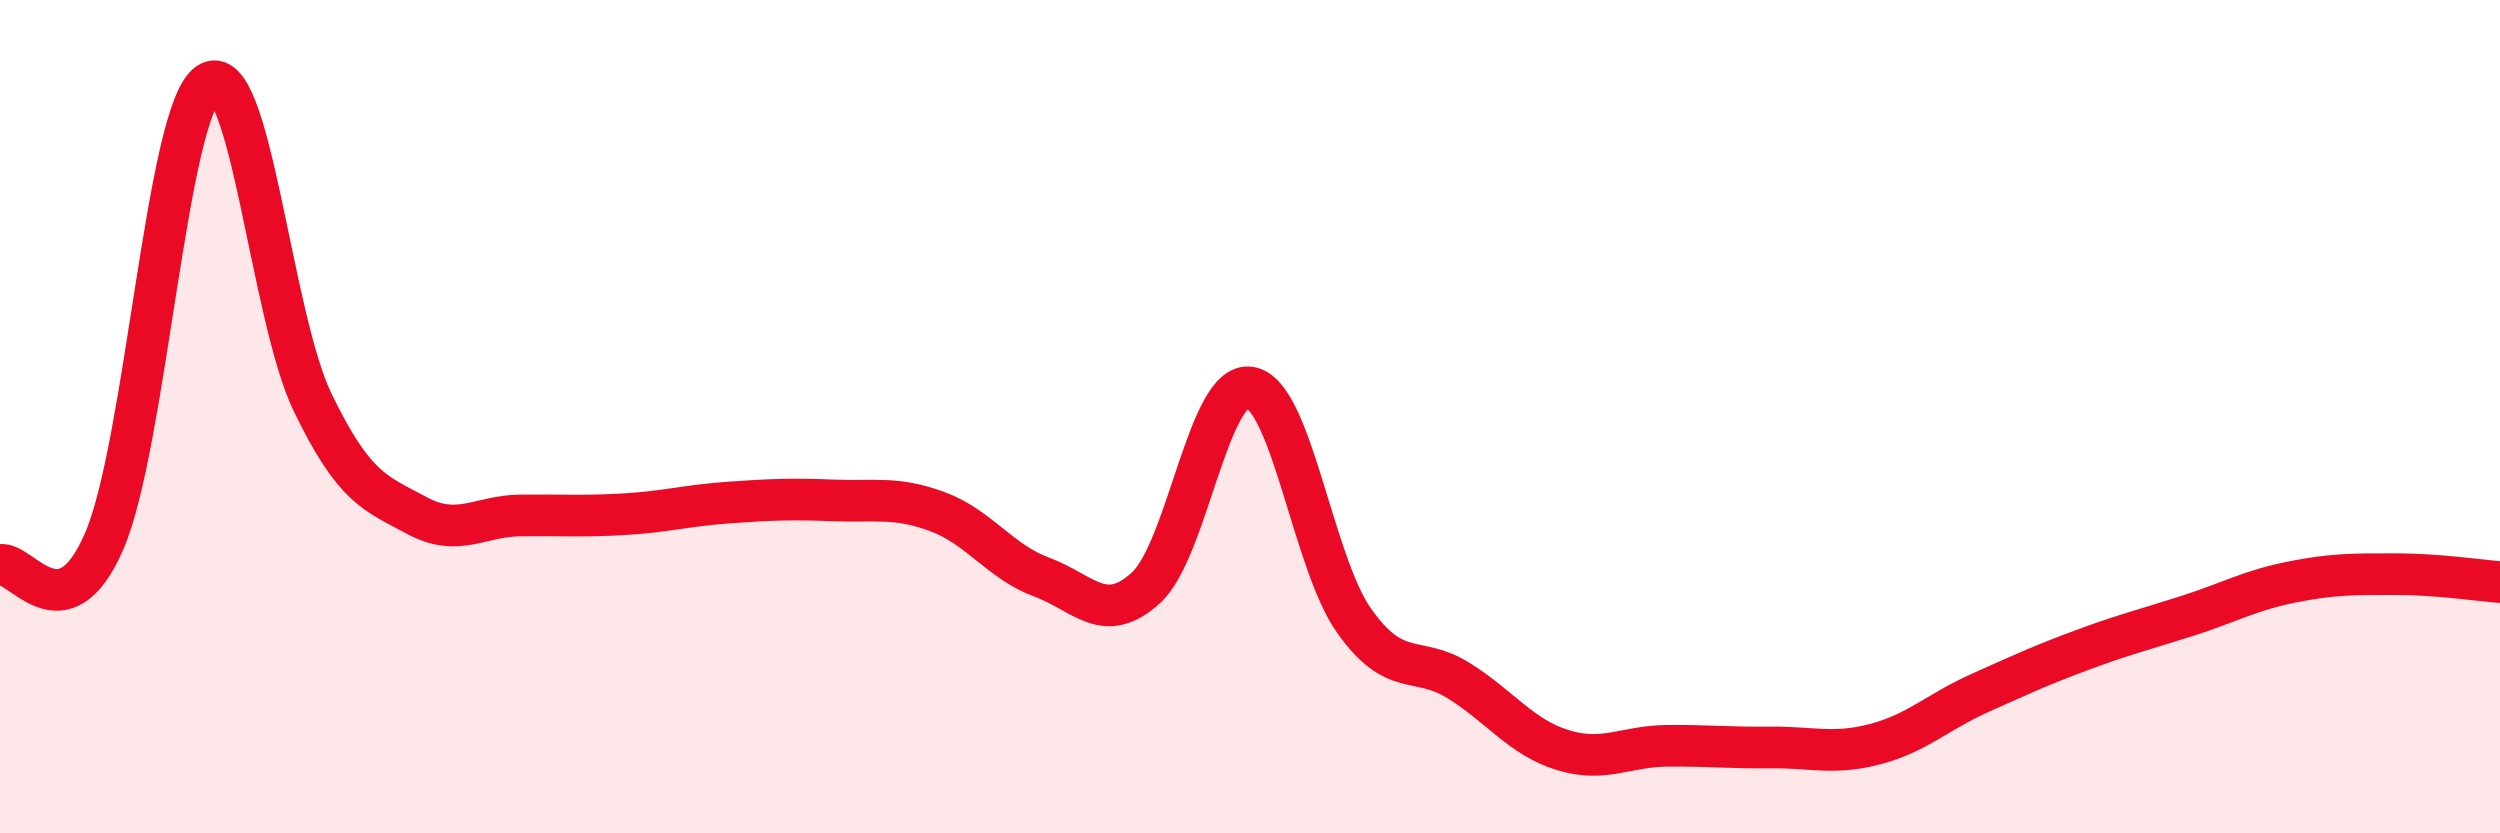
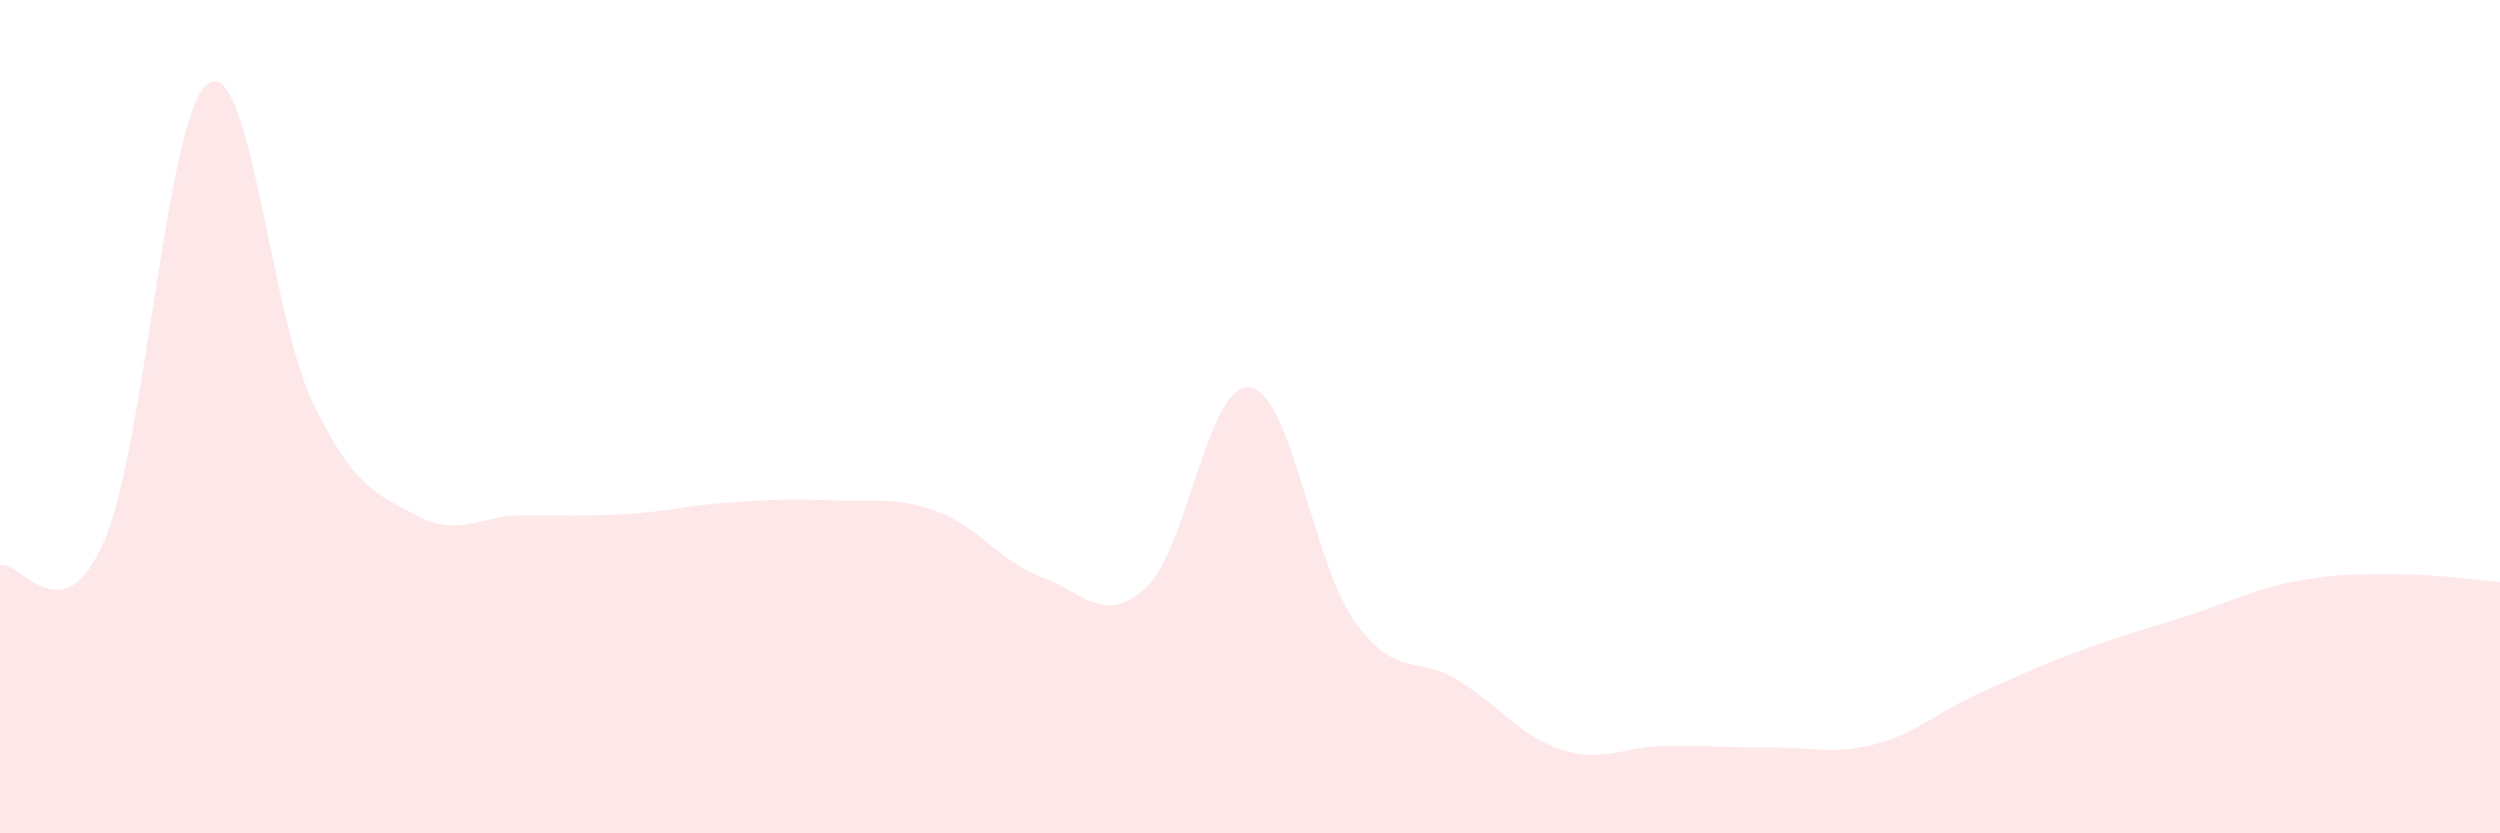
<svg xmlns="http://www.w3.org/2000/svg" width="60" height="20" viewBox="0 0 60 20">
  <path d="M 0,13.56 C 0.5,13.45 1.5,15.3 2.5,12.99 C 3.5,10.68 4,2.67 5,2 C 6,1.33 6.5,7.58 7.5,9.65 C 8.5,11.72 9,11.83 10,12.37 C 11,12.91 11.5,12.38 12.5,12.37 C 13.5,12.36 14,12.4 15,12.34 C 16,12.28 16.5,12.13 17.5,12.06 C 18.5,11.99 19,11.97 20,12.01 C 21,12.05 21.5,11.91 22.5,12.28 C 23.5,12.65 24,13.48 25,13.85 C 26,14.22 26.5,15.02 27.5,14.11 C 28.5,13.2 29,9.14 30,9.3 C 31,9.46 31.5,13.49 32.5,14.9 C 33.5,16.31 34,15.71 35,16.33 C 36,16.95 36.5,17.69 37.5,18 C 38.5,18.31 39,17.91 40,17.9 C 41,17.89 41.5,17.95 42.5,17.94 C 43.5,17.93 44,18.12 45,17.86 C 46,17.6 46.5,17.09 47.5,16.64 C 48.5,16.19 49,15.96 50,15.59 C 51,15.22 51.5,15.1 52.5,14.78 C 53.5,14.46 54,14.17 55,13.97 C 56,13.77 56.5,13.78 57.5,13.78 C 58.5,13.78 59.5,13.93 60,13.97L60 20L0 20Z" fill="#EB0A25" opacity="0.1" stroke-linecap="round" stroke-linejoin="round" />
-   <path d="M 0,13.56 C 0.5,13.45 1.5,15.3 2.5,12.99 C 3.5,10.68 4,2.67 5,2 C 6,1.33 6.5,7.58 7.5,9.65 C 8.5,11.72 9,11.83 10,12.37 C 11,12.91 11.5,12.38 12.5,12.37 C 13.5,12.36 14,12.4 15,12.34 C 16,12.28 16.5,12.13 17.5,12.06 C 18.5,11.99 19,11.97 20,12.01 C 21,12.05 21.5,11.91 22.5,12.28 C 23.5,12.65 24,13.48 25,13.85 C 26,14.22 26.5,15.02 27.5,14.11 C 28.5,13.2 29,9.14 30,9.3 C 31,9.46 31.5,13.49 32.5,14.9 C 33.5,16.31 34,15.71 35,16.33 C 36,16.95 36.5,17.69 37.5,18 C 38.5,18.31 39,17.91 40,17.9 C 41,17.89 41.5,17.95 42.5,17.94 C 43.5,17.93 44,18.12 45,17.86 C 46,17.6 46.5,17.09 47.5,16.64 C 48.5,16.19 49,15.96 50,15.59 C 51,15.22 51.5,15.1 52.5,14.78 C 53.5,14.46 54,14.17 55,13.97 C 56,13.77 56.5,13.78 57.5,13.78 C 58.5,13.78 59.5,13.93 60,13.97" stroke="#EB0A25" stroke-width="1" fill="none" stroke-linecap="round" stroke-linejoin="round" />
</svg>